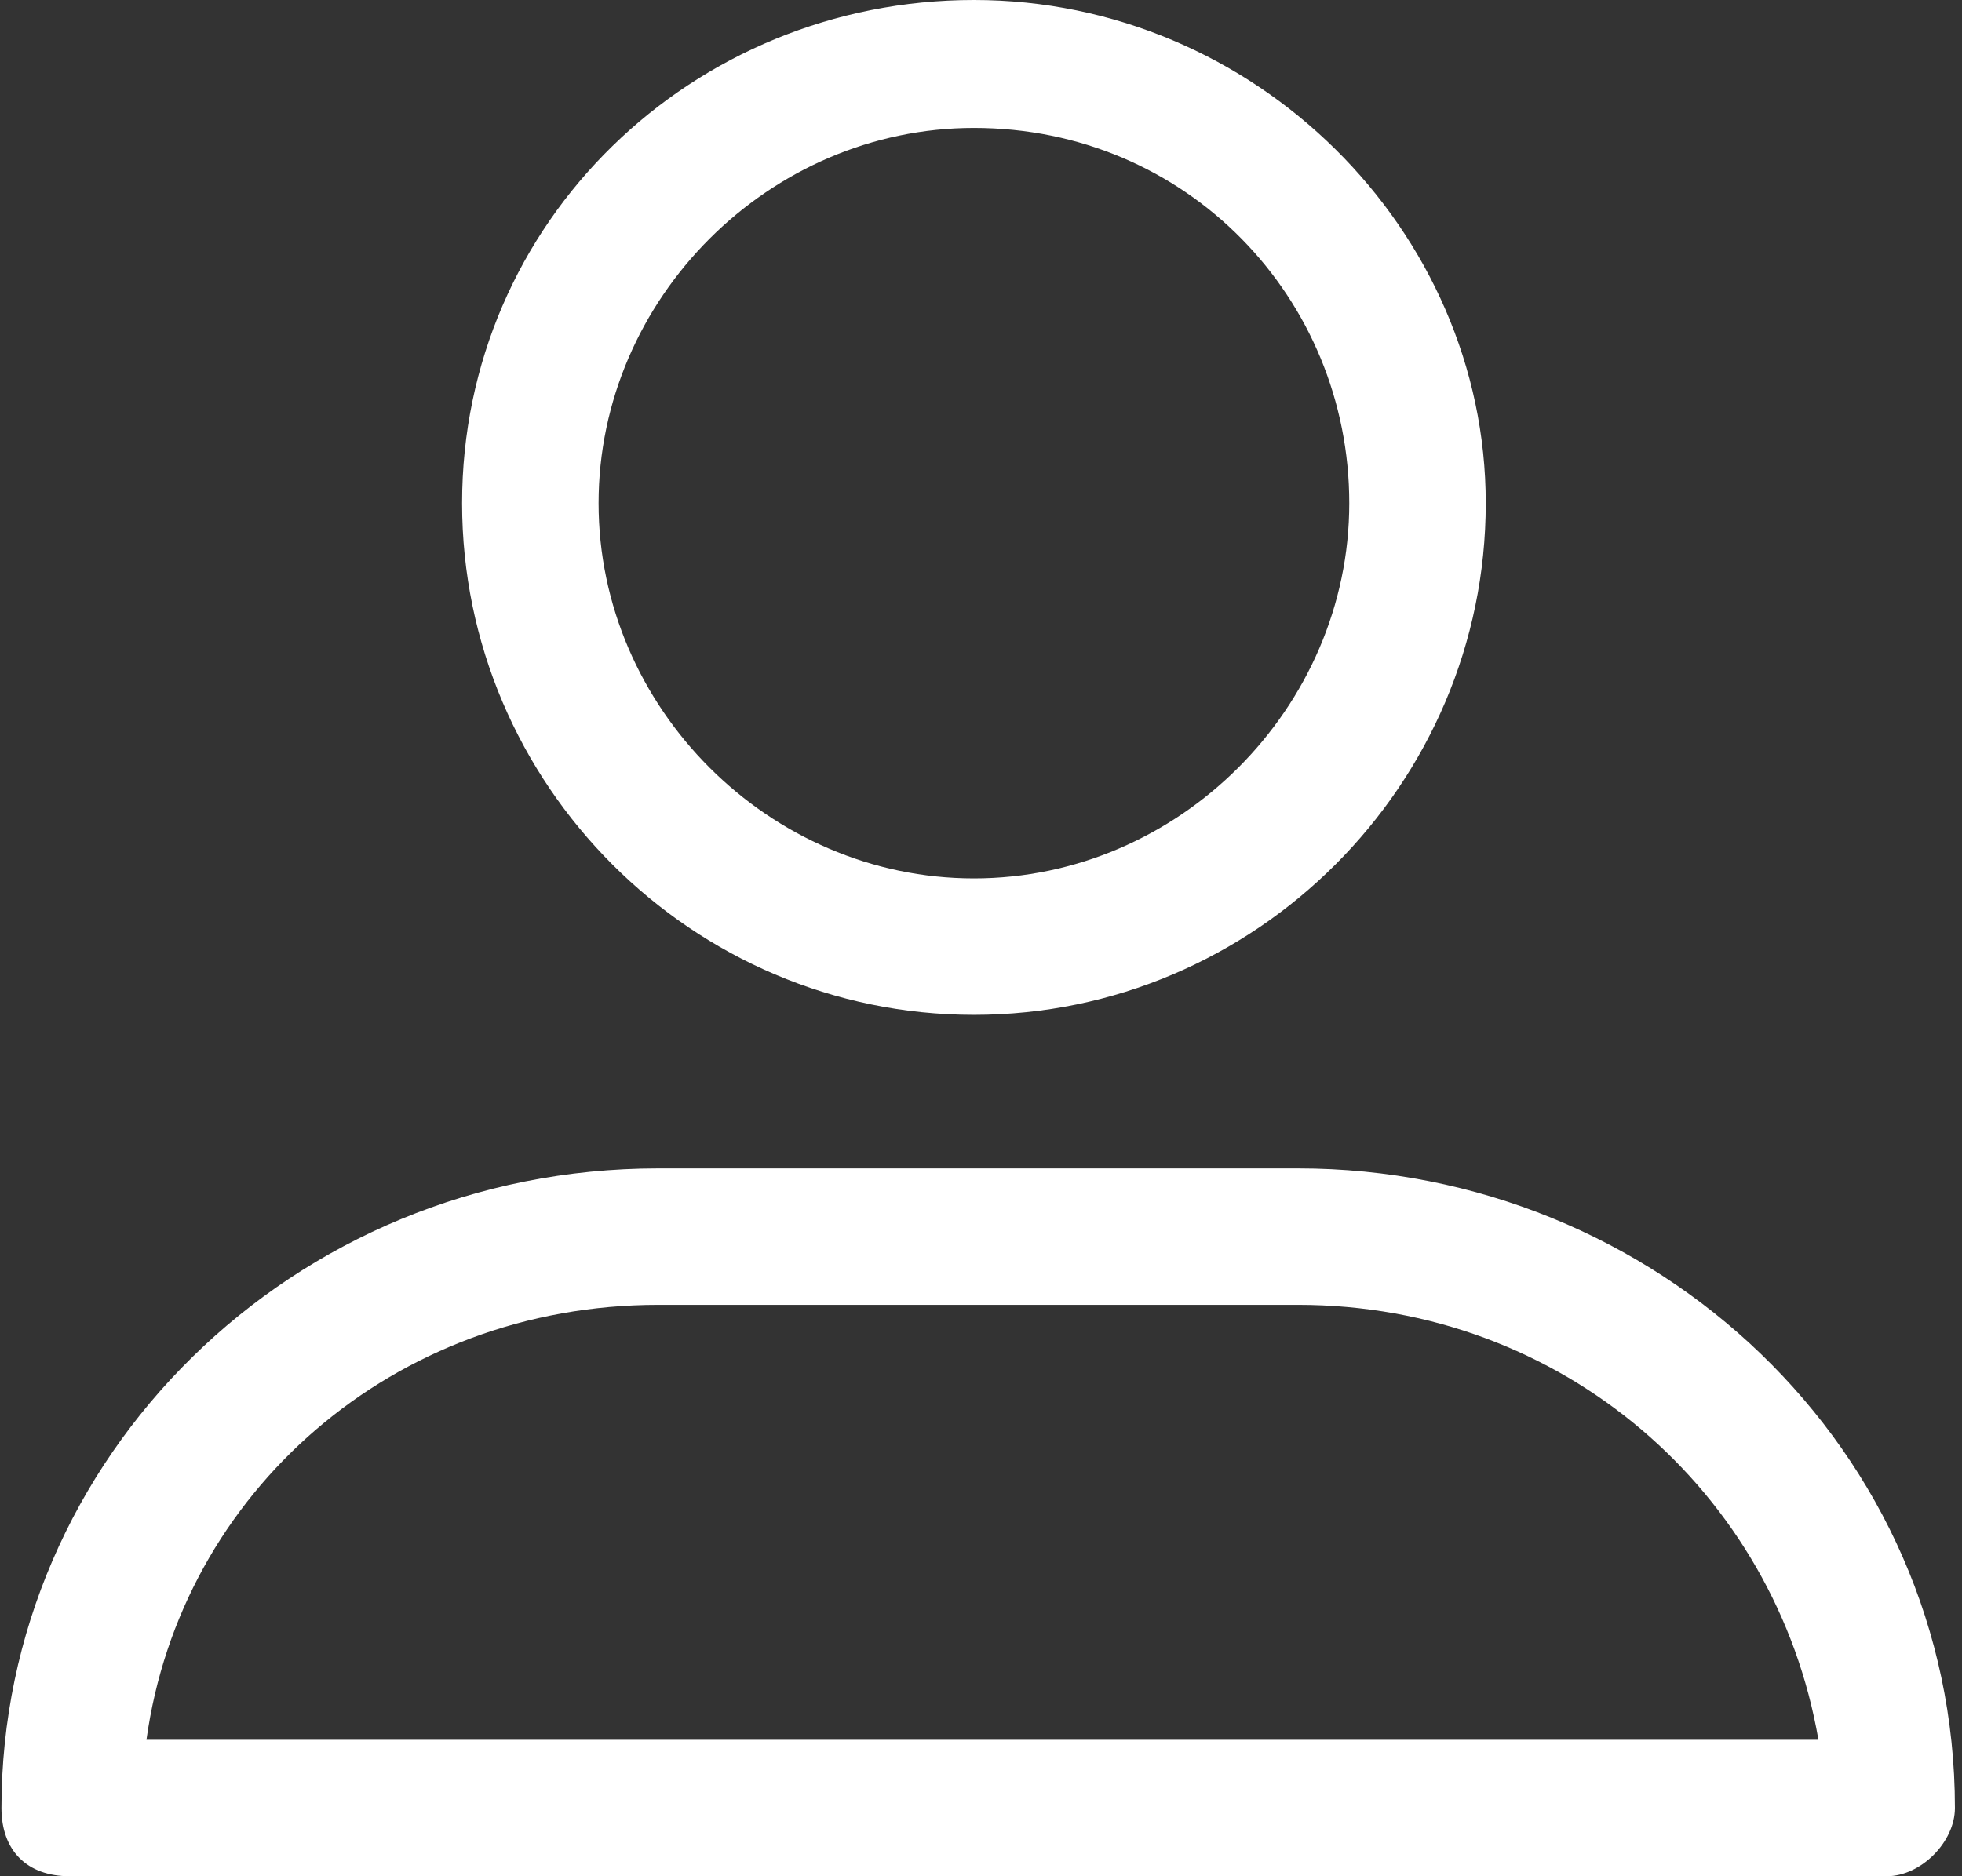
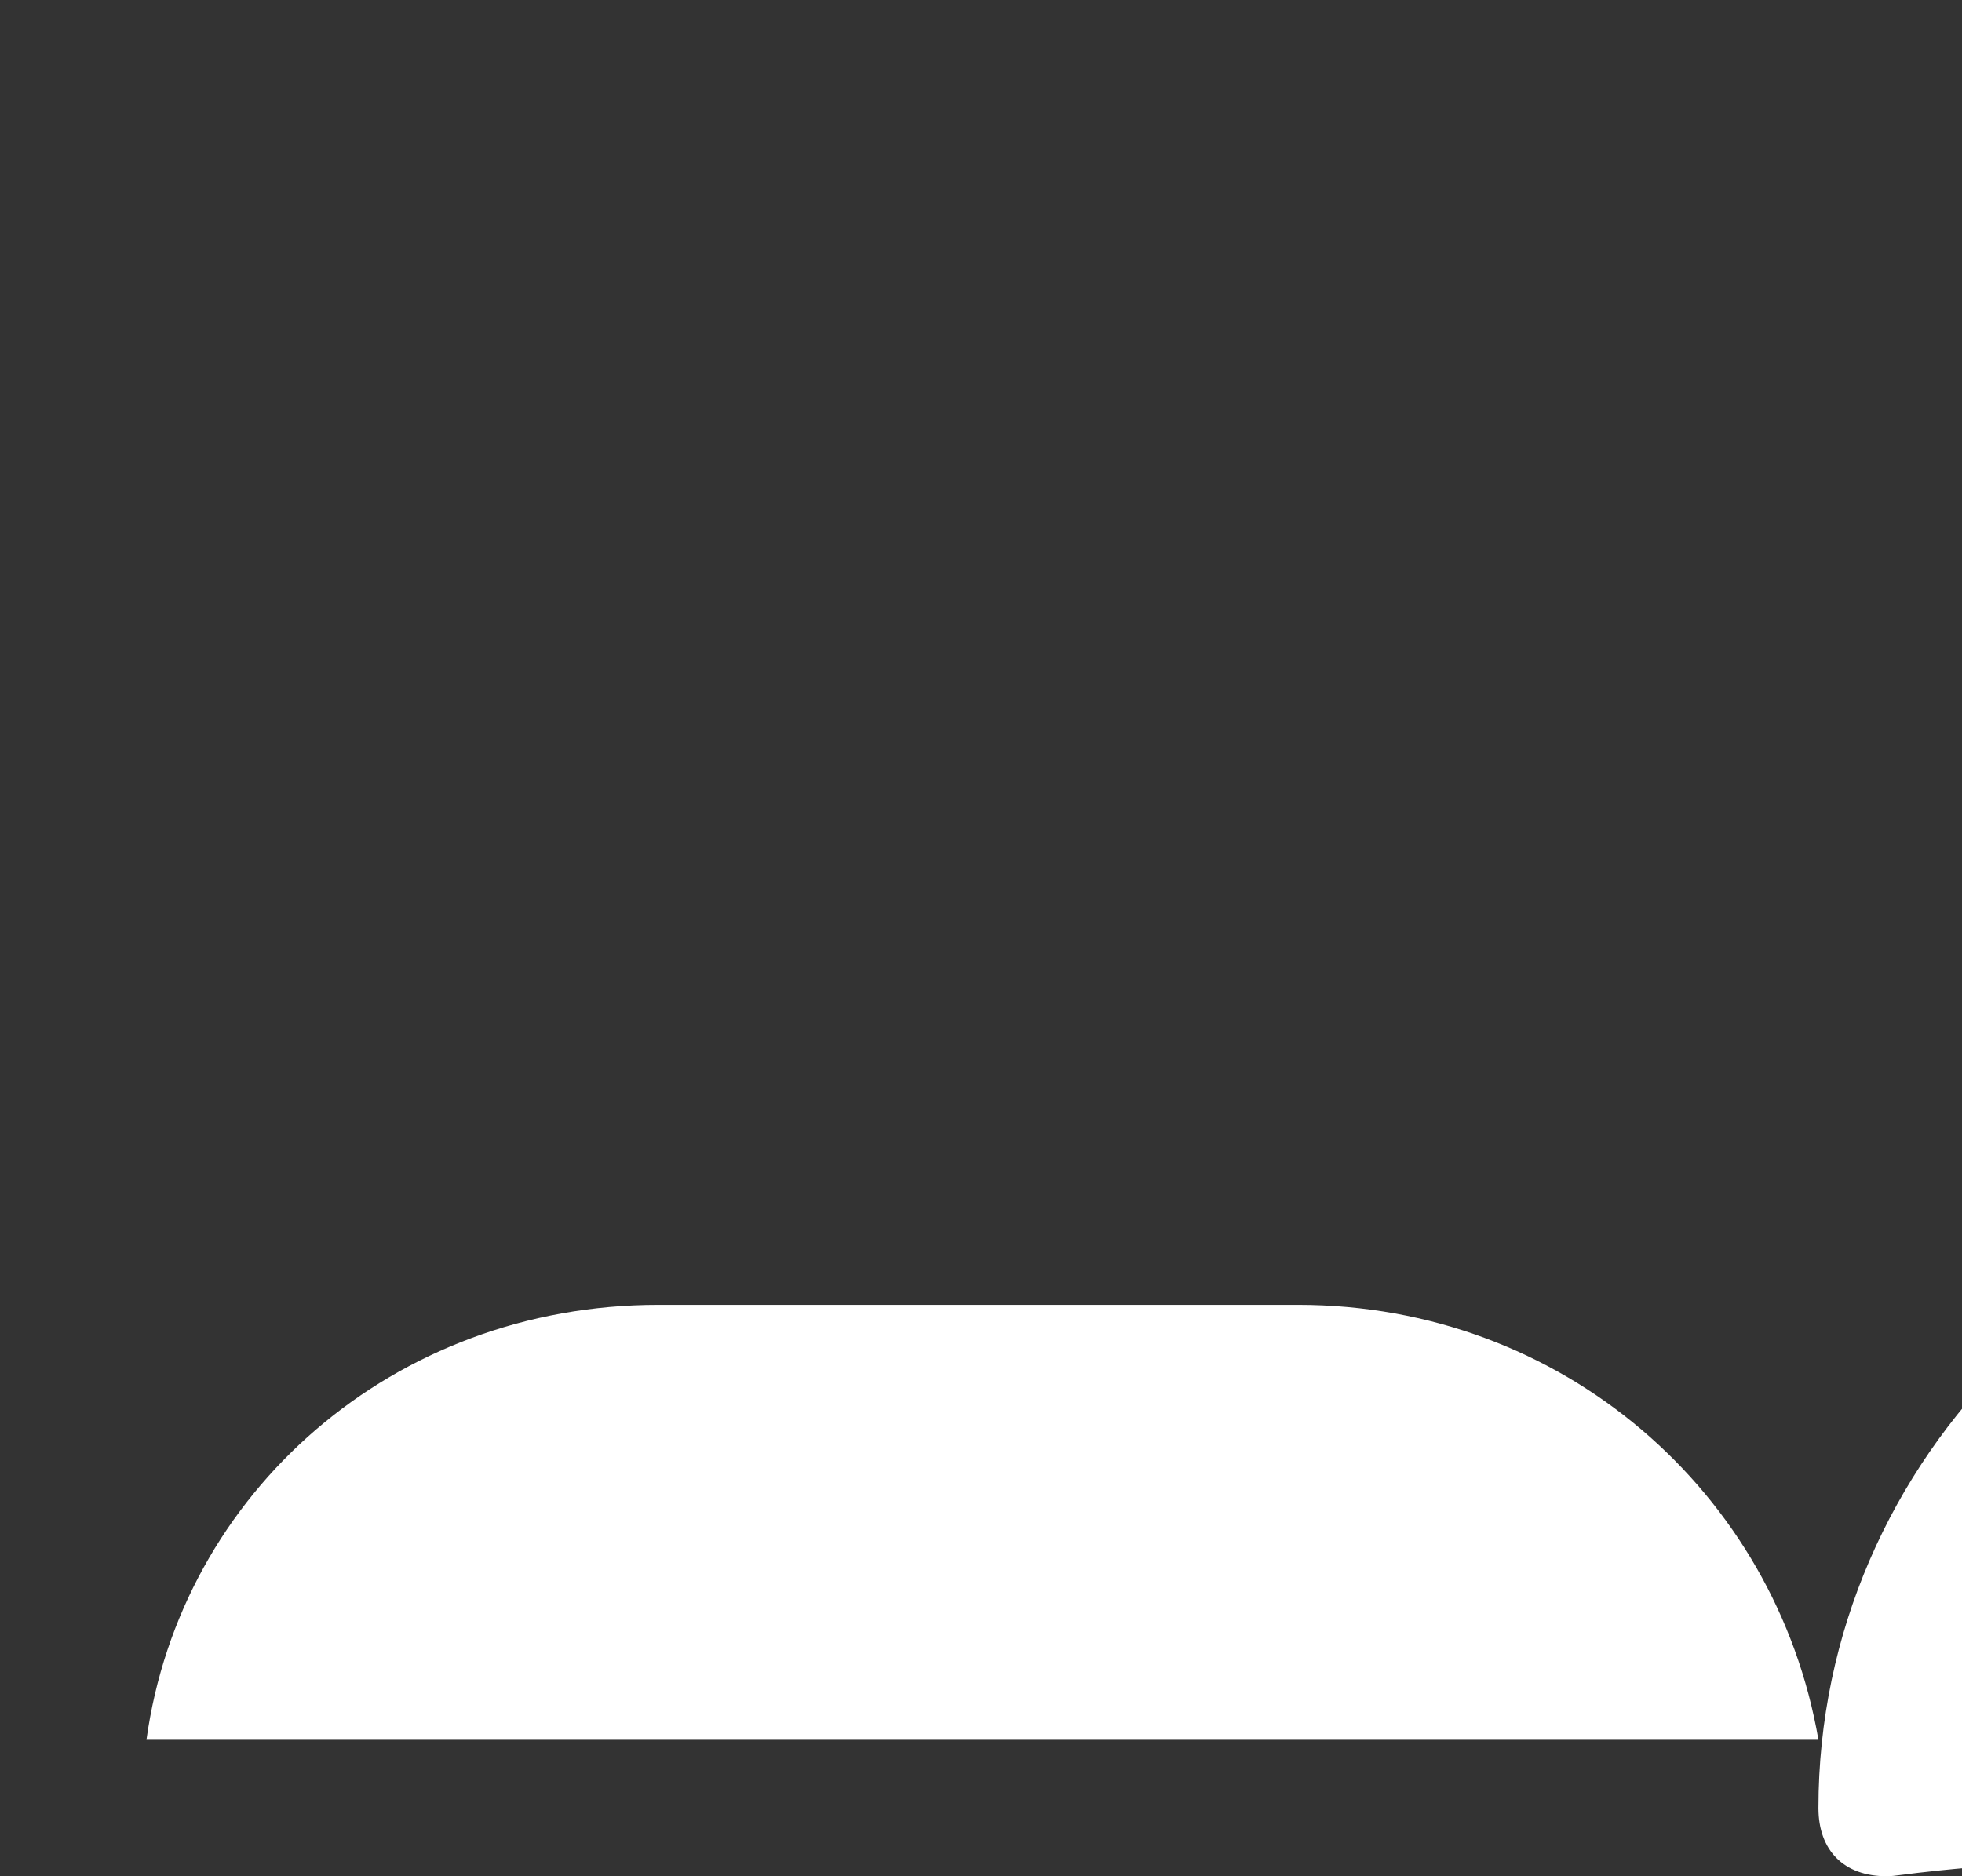
<svg xmlns="http://www.w3.org/2000/svg" version="1.1" id="Livello_1" x="0px" y="0px" viewBox="-198 287.3 23 22" style="enable-background:new -198 287.3 23 22;" xml:space="preserve">
  <rect x="-198" y="287.3" width="23" height="22" fill="#333333" stroke="none" />
  <style type="text/css">
	.st0{fill:#FFFFFF;}
</style>
  <g transform="matrix(-1 0 0 1 22.917 0)">
-     <path class="st0" d="M209.5,299.2c3.3,0,6-2.7,6-6c0-3.3-2.7-5.9-6-5.9c-3.3,0-6,2.7-6,5.9C203.5,296.5,206.2,299.2,209.5,299.2z    M209.5,288.8c2.4,0,4.4,2,4.4,4.4c0,2.4-2,4.4-4.4,4.4c-2.4,0-4.4-2-4.4-4.4C205.1,290.8,207,288.8,209.5,288.8z" />
-     <path class="st0" d="M198.8,309.3h21.3c0.5,0,0.8-0.3,0.8-0.8c0-4.1-3.4-7.5-7.7-7.5h-7.5c-4.2,0-7.7,3.3-7.7,7.5   C198,308.9,198.4,309.3,198.8,309.3z M205.7,302.6h7.5c3.1,0,5.6,2.2,6,5.1h-19.6C200.1,304.8,202.6,302.6,205.7,302.6z" />
+     <path class="st0" d="M198.8,309.3c0.5,0,0.8-0.3,0.8-0.8c0-4.1-3.4-7.5-7.7-7.5h-7.5c-4.2,0-7.7,3.3-7.7,7.5   C198,308.9,198.4,309.3,198.8,309.3z M205.7,302.6h7.5c3.1,0,5.6,2.2,6,5.1h-19.6C200.1,304.8,202.6,302.6,205.7,302.6z" />
  </g>
</svg>